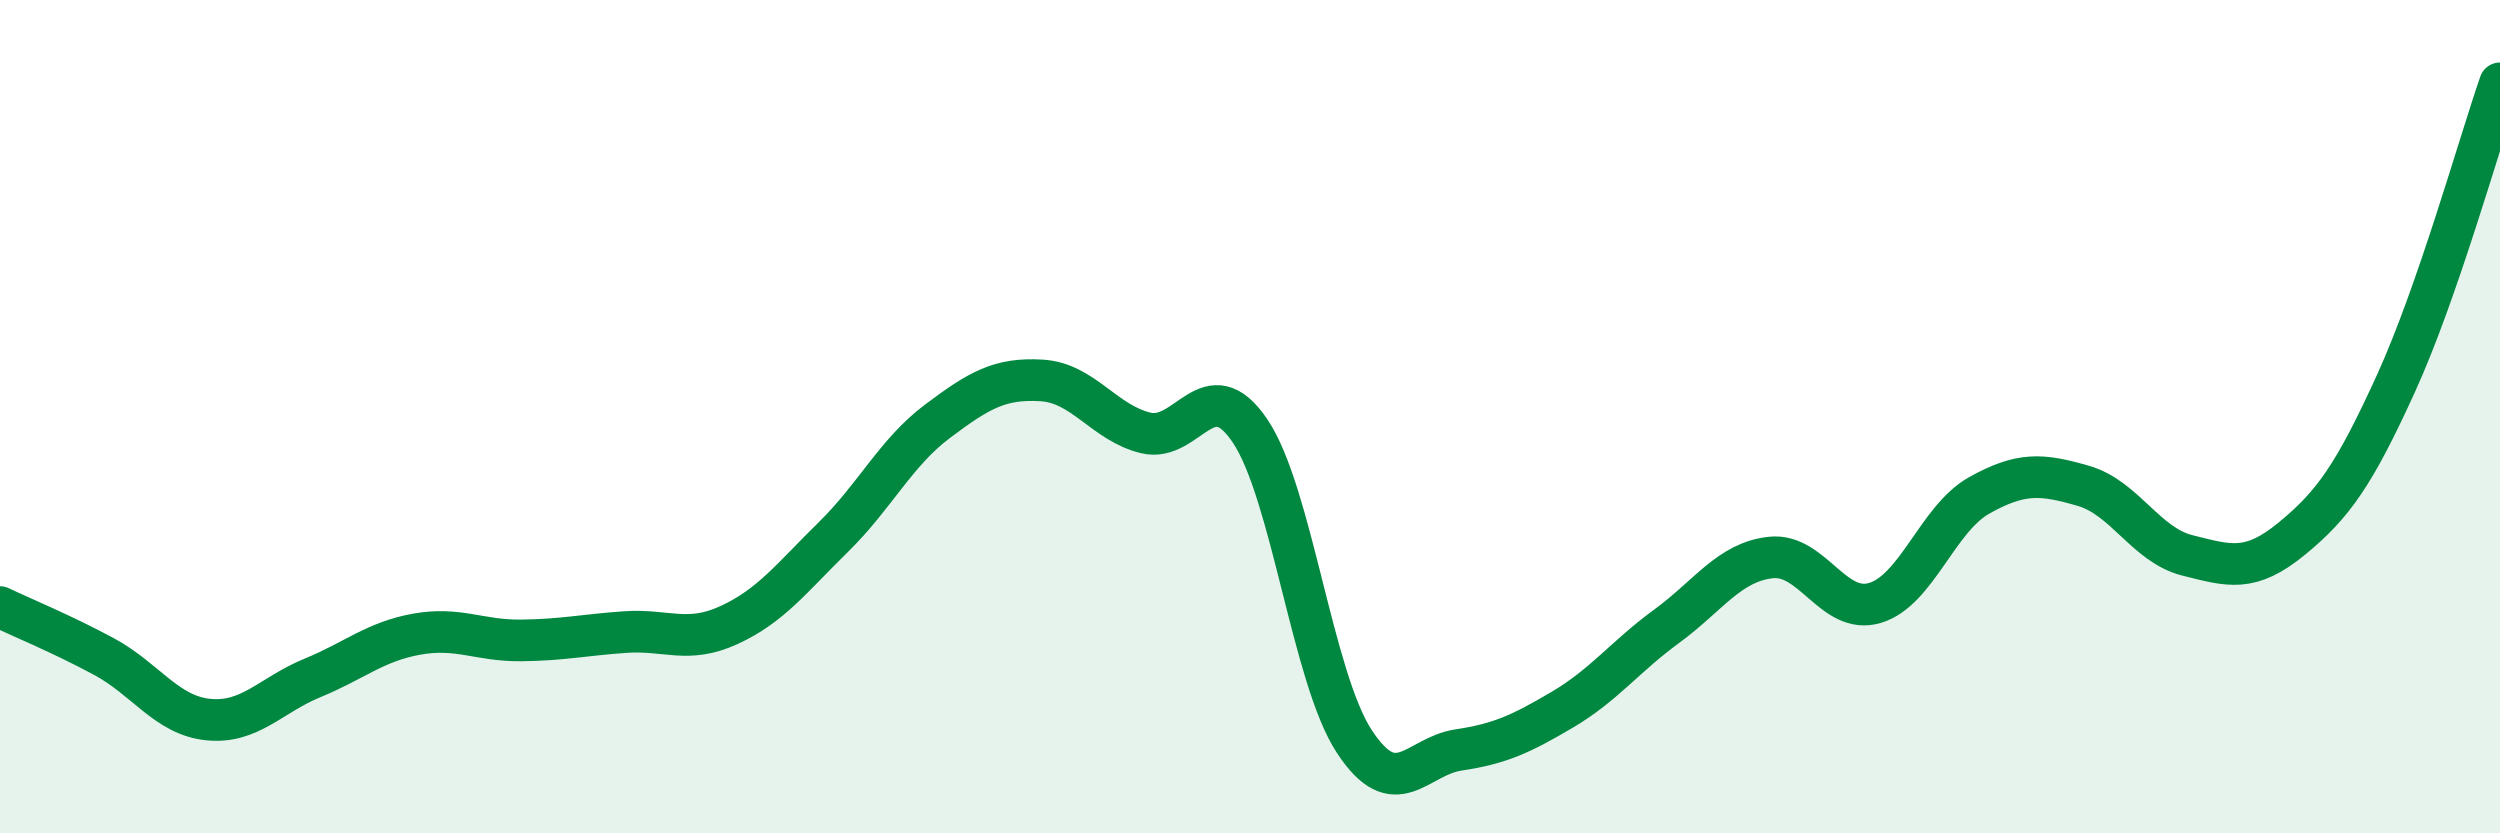
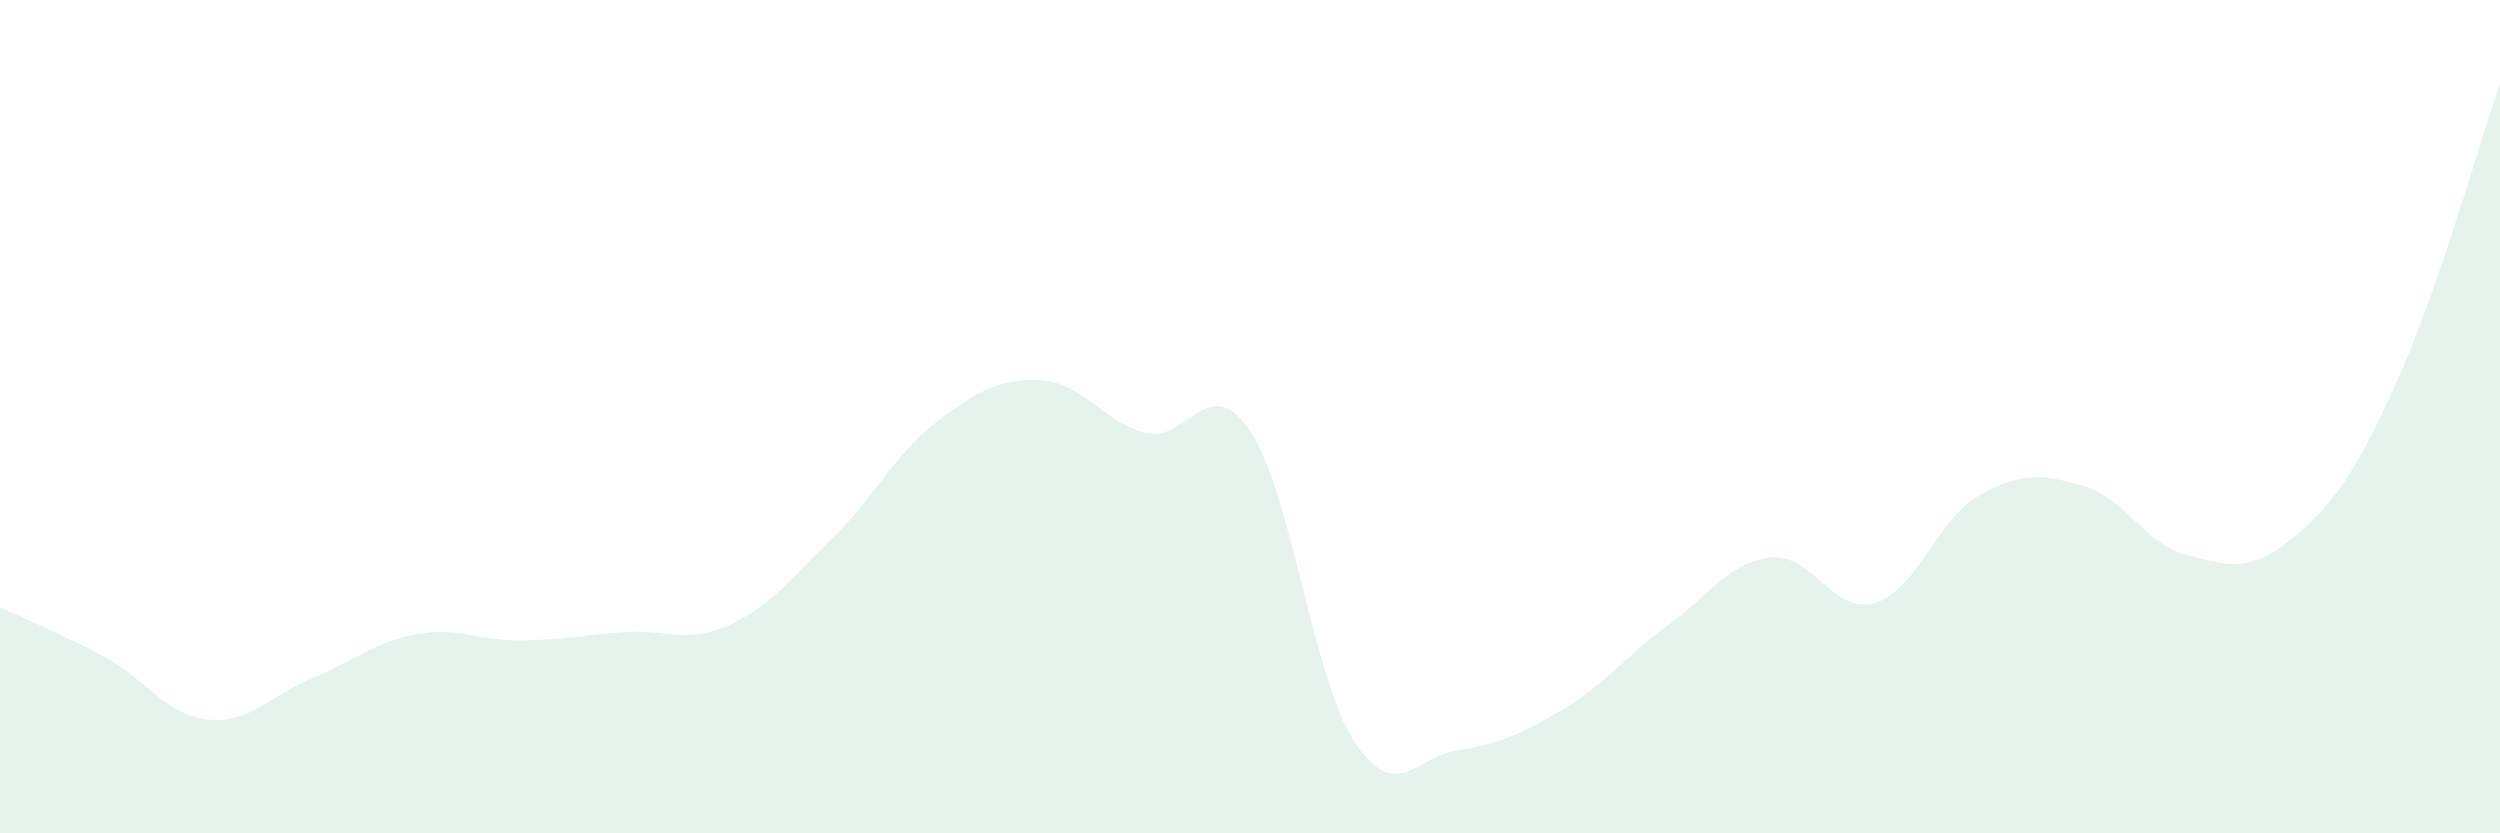
<svg xmlns="http://www.w3.org/2000/svg" width="60" height="20" viewBox="0 0 60 20">
  <path d="M 0,14.57 C 0.5,14.81 1.5,15.22 2.5,15.76 C 3.5,16.3 4,17.17 5,17.27 C 6,17.37 6.5,16.68 7.5,16.27 C 8.5,15.86 9,15.4 10,15.22 C 11,15.04 11.5,15.38 12.5,15.37 C 13.5,15.36 14,15.24 15,15.17 C 16,15.1 16.5,15.46 17.5,15 C 18.5,14.54 19,13.87 20,12.89 C 21,11.91 21.5,10.86 22.5,10.11 C 23.5,9.36 24,9.07 25,9.13 C 26,9.19 26.5,10.15 27.5,10.39 C 28.5,10.63 29,8.86 30,10.34 C 31,11.82 31.5,16.26 32.5,17.79 C 33.5,19.32 34,18.15 35,18 C 36,17.85 36.5,17.62 37.5,17.03 C 38.5,16.44 39,15.76 40,15.03 C 41,14.3 41.5,13.49 42.5,13.38 C 43.5,13.27 44,14.77 45,14.47 C 46,14.17 46.5,12.45 47.5,11.89 C 48.5,11.33 49,11.37 50,11.66 C 51,11.95 51.5,13.08 52.5,13.33 C 53.5,13.58 54,13.75 55,12.93 C 56,12.11 56.5,11.4 57.5,9.21 C 58.5,7.02 59.5,3.44 60,2L60 20L0 20Z" fill="#008740" opacity="0.1" stroke-linecap="round" stroke-linejoin="round" />
-   <path d="M 0,14.57 C 0.5,14.81 1.5,15.22 2.5,15.76 C 3.5,16.3 4,17.17 5,17.27 C 6,17.37 6.5,16.68 7.5,16.27 C 8.5,15.86 9,15.4 10,15.22 C 11,15.04 11.5,15.38 12.5,15.37 C 13.5,15.36 14,15.24 15,15.17 C 16,15.1 16.5,15.46 17.5,15 C 18.5,14.54 19,13.87 20,12.89 C 21,11.91 21.5,10.86 22.5,10.11 C 23.5,9.36 24,9.07 25,9.13 C 26,9.19 26.5,10.15 27.5,10.39 C 28.5,10.63 29,8.86 30,10.34 C 31,11.82 31.5,16.26 32.5,17.79 C 33.5,19.32 34,18.15 35,18 C 36,17.85 36.5,17.62 37.5,17.03 C 38.5,16.44 39,15.76 40,15.03 C 41,14.3 41.5,13.49 42.5,13.38 C 43.5,13.27 44,14.77 45,14.47 C 46,14.17 46.5,12.45 47.5,11.89 C 48.5,11.33 49,11.37 50,11.66 C 51,11.95 51.5,13.08 52.5,13.33 C 53.5,13.58 54,13.75 55,12.93 C 56,12.11 56.5,11.4 57.5,9.21 C 58.5,7.02 59.5,3.44 60,2" stroke="#008740" stroke-width="1" fill="none" stroke-linecap="round" stroke-linejoin="round" />
</svg>